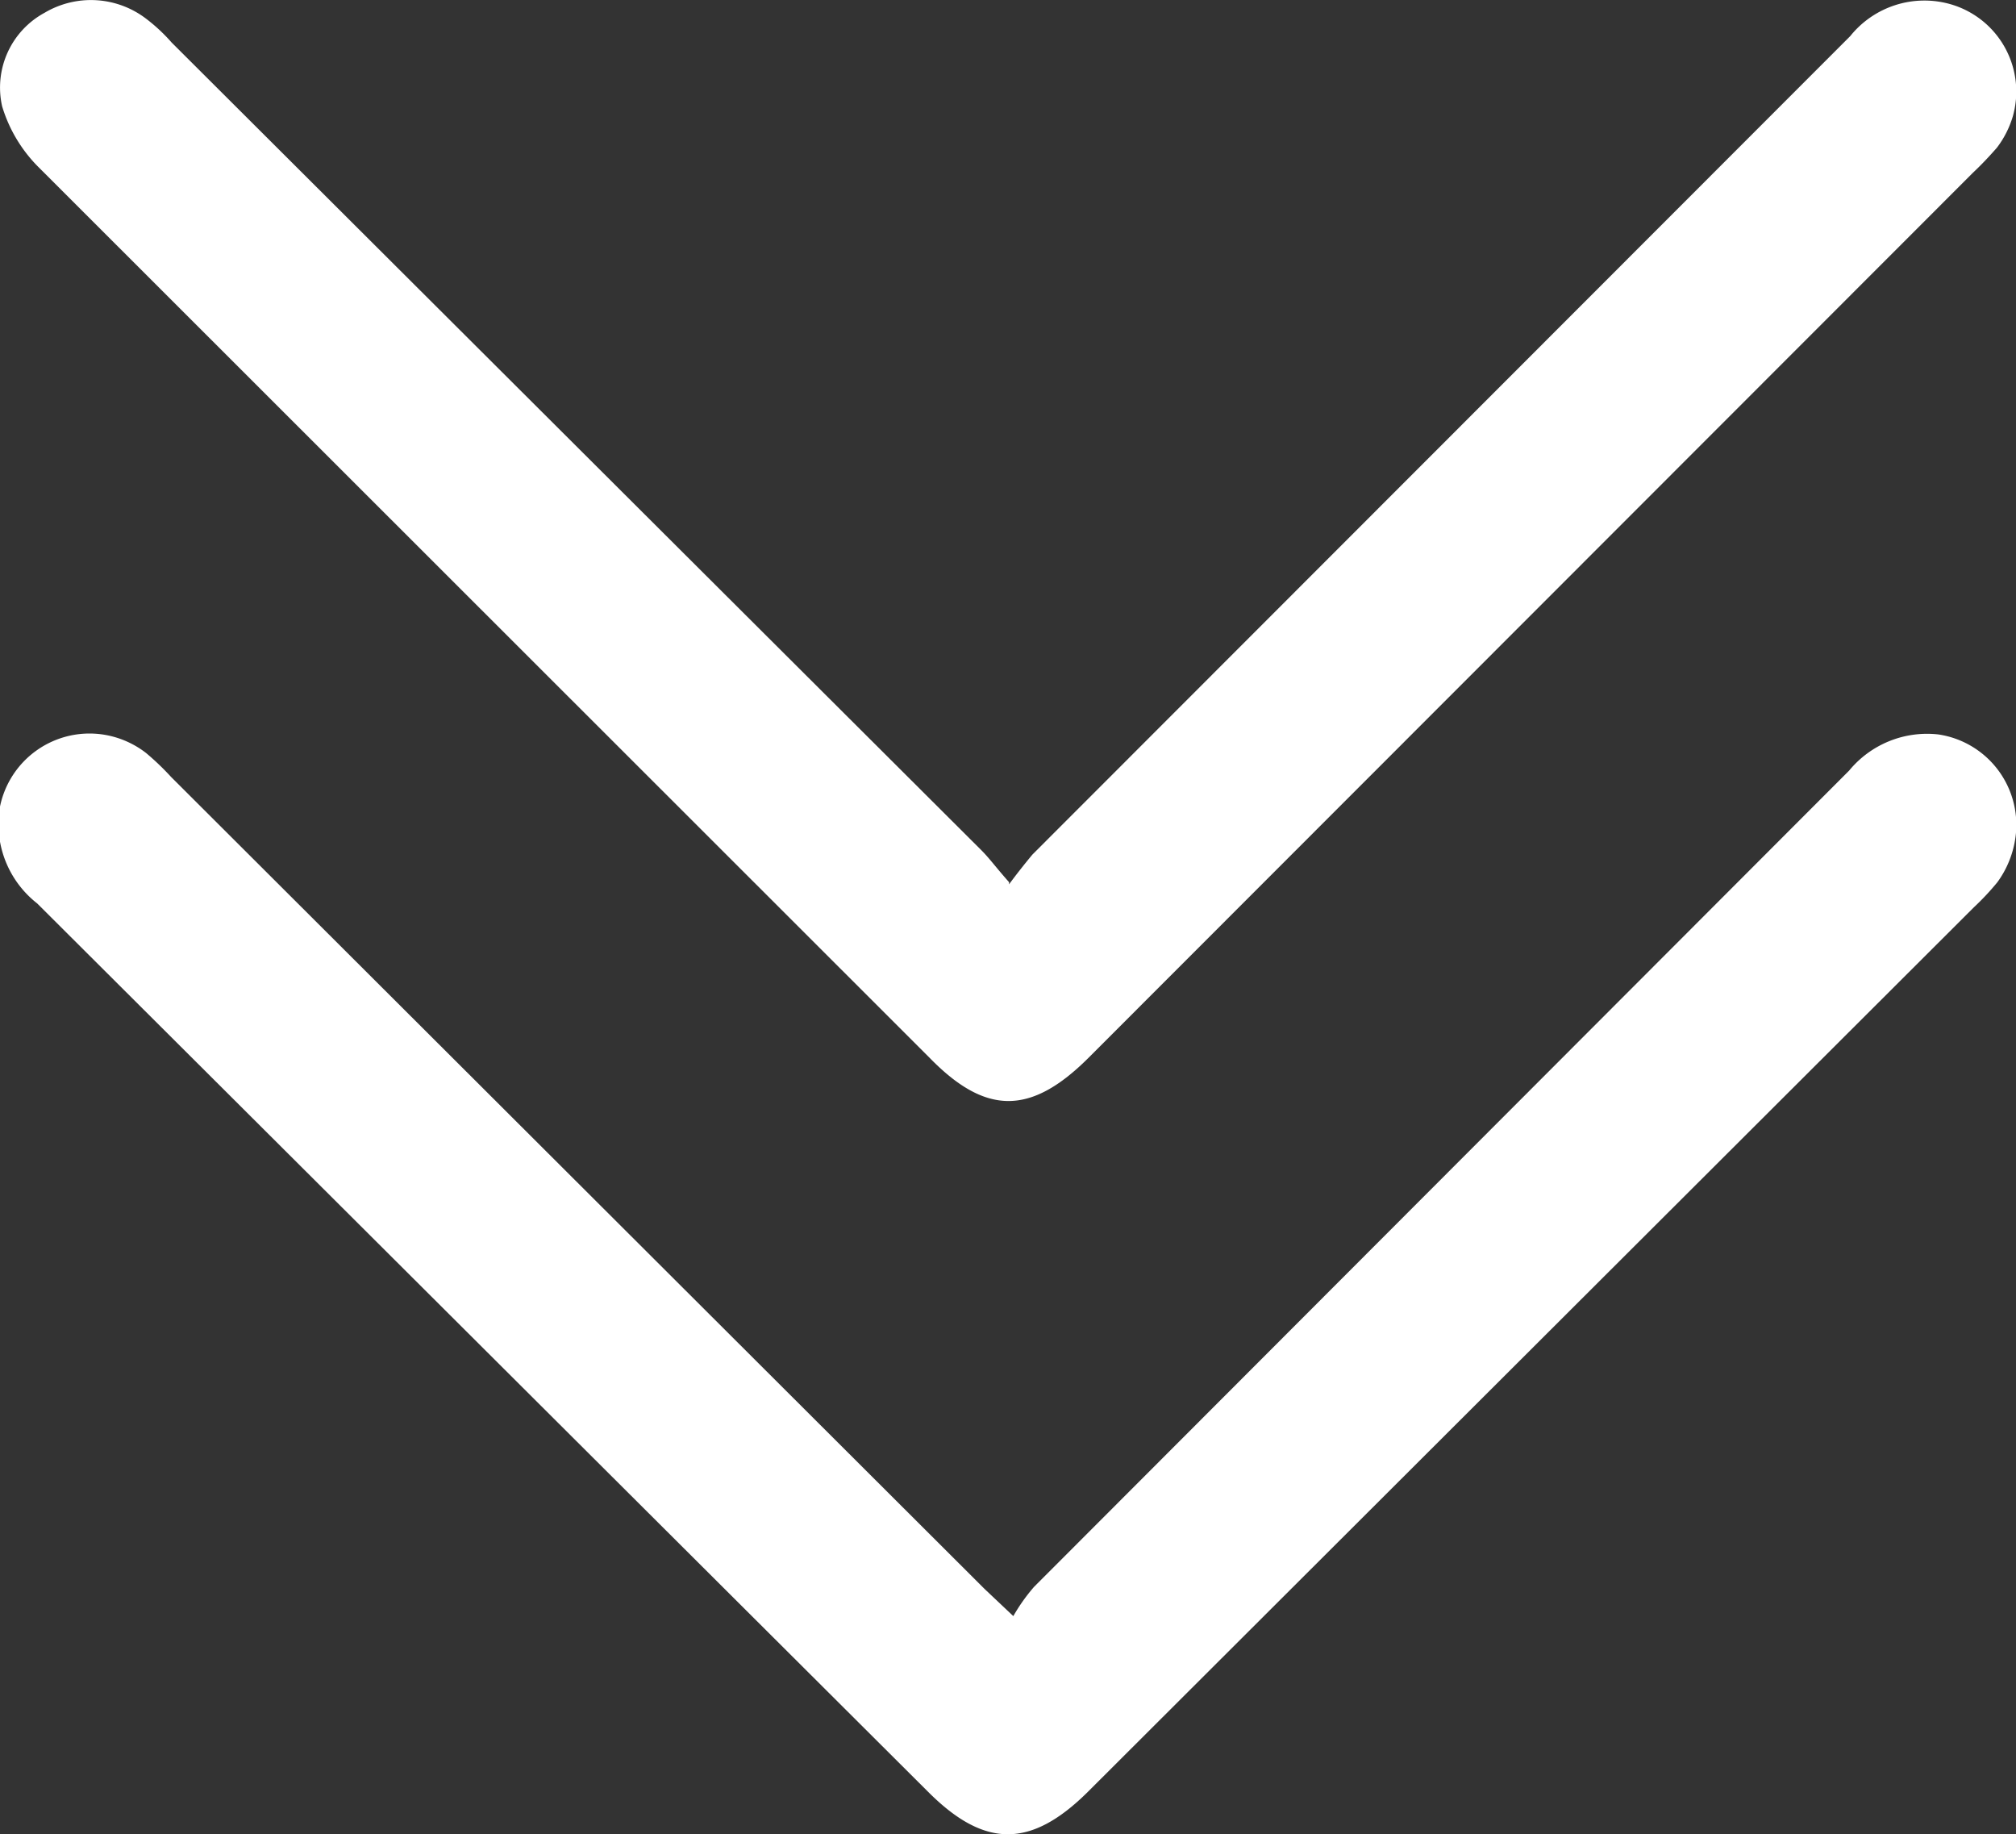
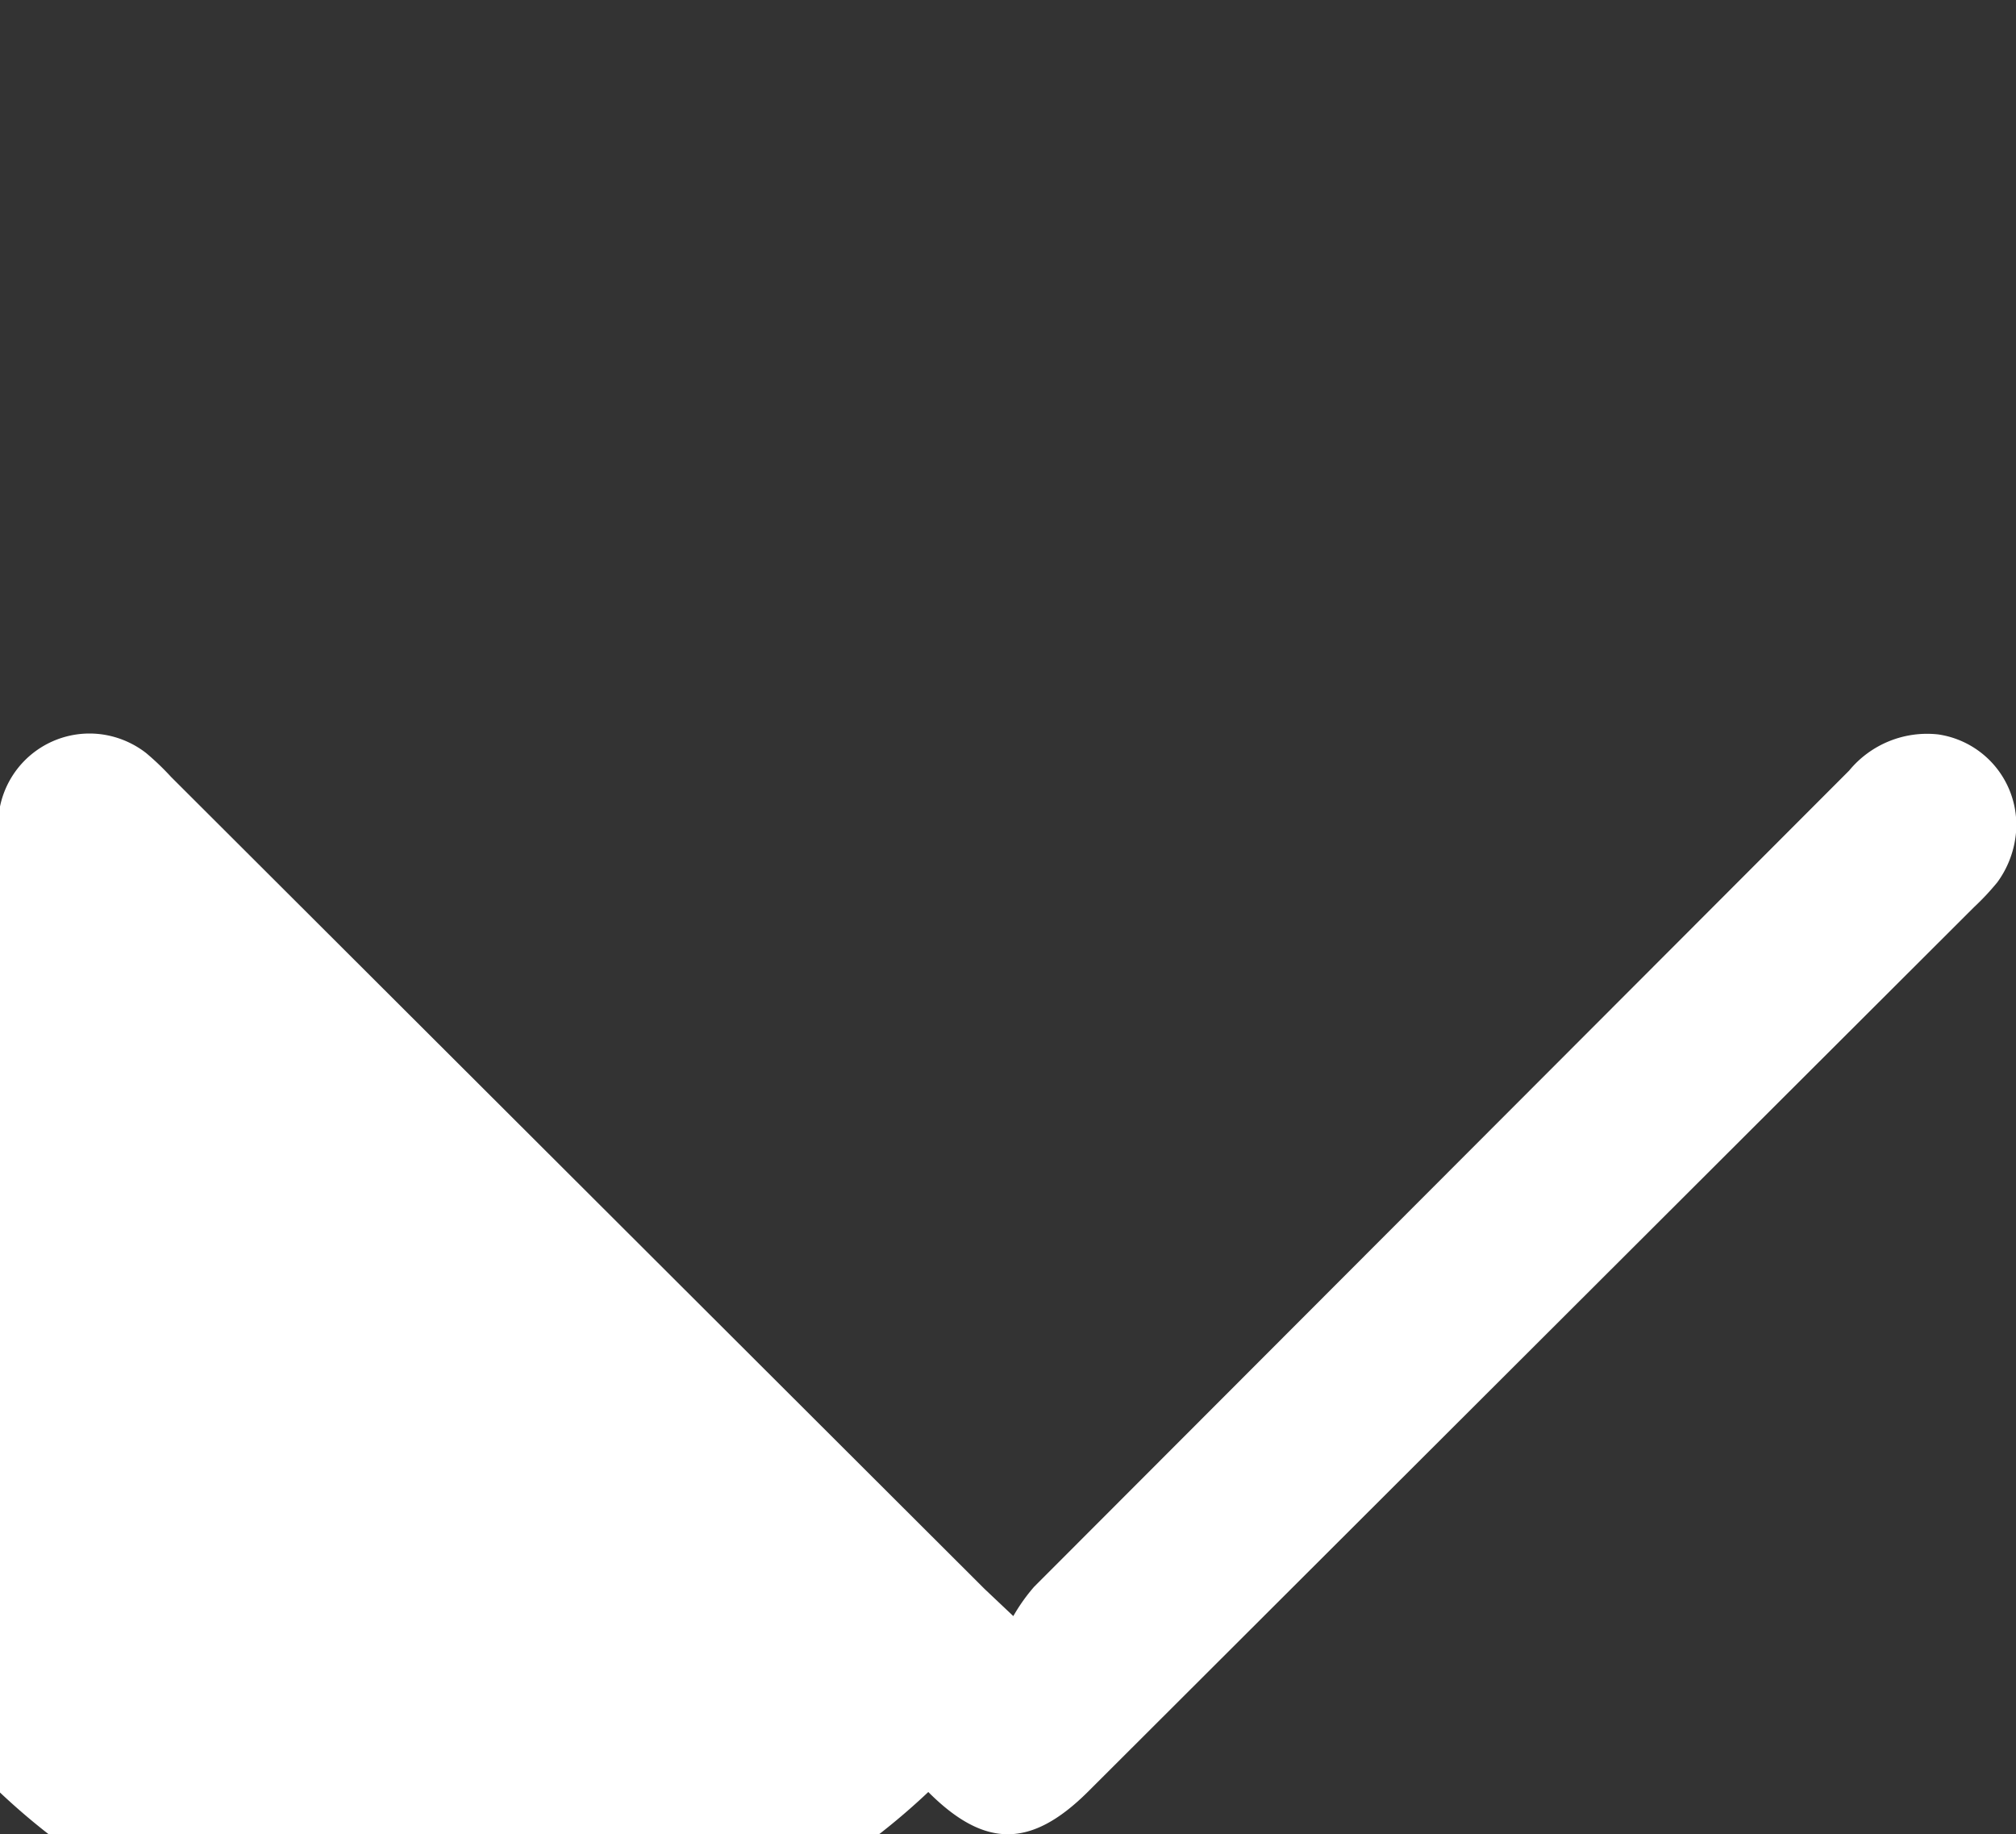
<svg xmlns="http://www.w3.org/2000/svg" viewBox="0 0 37.94 34.51">
  <rect x="0" y="0" width="37.94" height="34.51" fill="#333333" stroke="none" />
  <defs>
    <style>.cls-1{fill:none;}.cls-2{clip-path:url(#clip-path);}.cls-3{fill:#fff;}</style>
    <clipPath id="clip-path" transform="translate(-0.01 0)">
      <rect class="cls-1" width="37.96" height="34.51" />
    </clipPath>
  </defs>
  <g id="Calque_2" data-name="Calque 2">
    <g id="Calque_1-2" data-name="Calque 1">
      <g class="cls-2">
        <g id="Groupe_10" data-name="Groupe 10">
-           <path id="Tracé_28" data-name="Tracé 28" class="cls-3" d="M19,16.64c.14-.19.29-.38.44-.56L34.83.68a1.79,1.79,0,0,1,1.89-.6,1.71,1.71,0,0,1,1.17,2.11,1.83,1.83,0,0,1-.3.59c-.14.16-.29.32-.45.47L20.5,19.9c-1.09,1.09-1.94,1.09-3,0L.75,3.16A2.73,2.73,0,0,1,.05,2,1.6,1.6,0,0,1,.85.24,1.71,1.71,0,0,1,2.77.36,3.27,3.27,0,0,1,3.24.8L18.48,16c.15.15.28.33.52.6" transform="translate(-0.01 0)" />
-           <path id="Tracé_29" data-name="Tracé 29" class="cls-3" d="M19.08,30.41a3.44,3.44,0,0,1,.39-.55L34.81,14.5a1.9,1.9,0,0,1,1.68-.68,1.72,1.72,0,0,1,1.44,2,1.86,1.86,0,0,1-.33.78,4.81,4.81,0,0,1-.44.47L20.48,33.72c-1.07,1.06-1.94,1.06-3,0L.71,17A1.9,1.9,0,0,1,0,15.23a1.72,1.72,0,0,1,2-1.4,1.75,1.75,0,0,1,.76.34,5,5,0,0,1,.47.45L18.54,29.9l.54.51" transform="translate(-0.01 0)" />
+           <path id="Tracé_29" data-name="Tracé 29" class="cls-3" d="M19.08,30.41a3.44,3.44,0,0,1,.39-.55L34.81,14.5a1.9,1.9,0,0,1,1.68-.68,1.72,1.72,0,0,1,1.44,2,1.86,1.86,0,0,1-.33.78,4.81,4.81,0,0,1-.44.47L20.48,33.72c-1.07,1.06-1.94,1.06-3,0A1.9,1.9,0,0,1,0,15.23a1.72,1.72,0,0,1,2-1.4,1.75,1.75,0,0,1,.76.34,5,5,0,0,1,.47.45L18.54,29.9l.54.51" transform="translate(-0.01 0)" />
        </g>
      </g>
    </g>
  </g>
</svg>